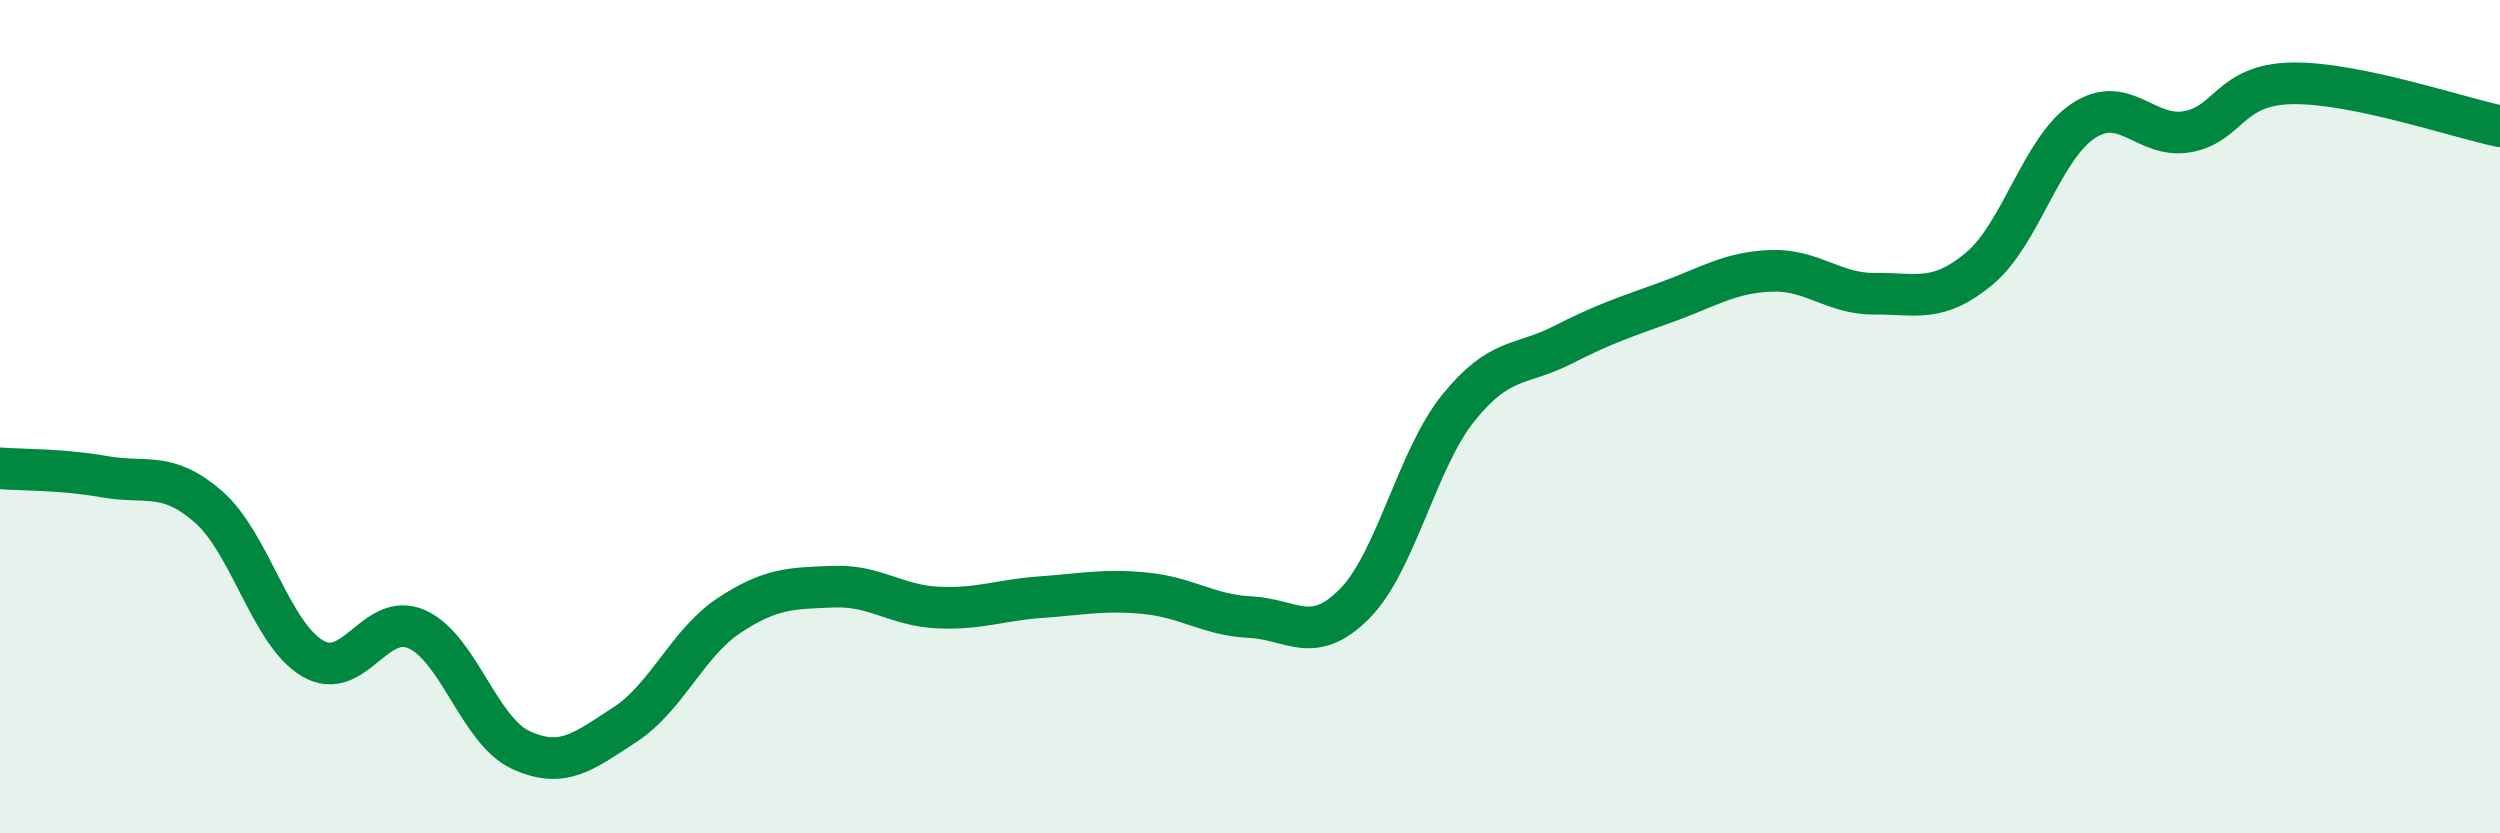
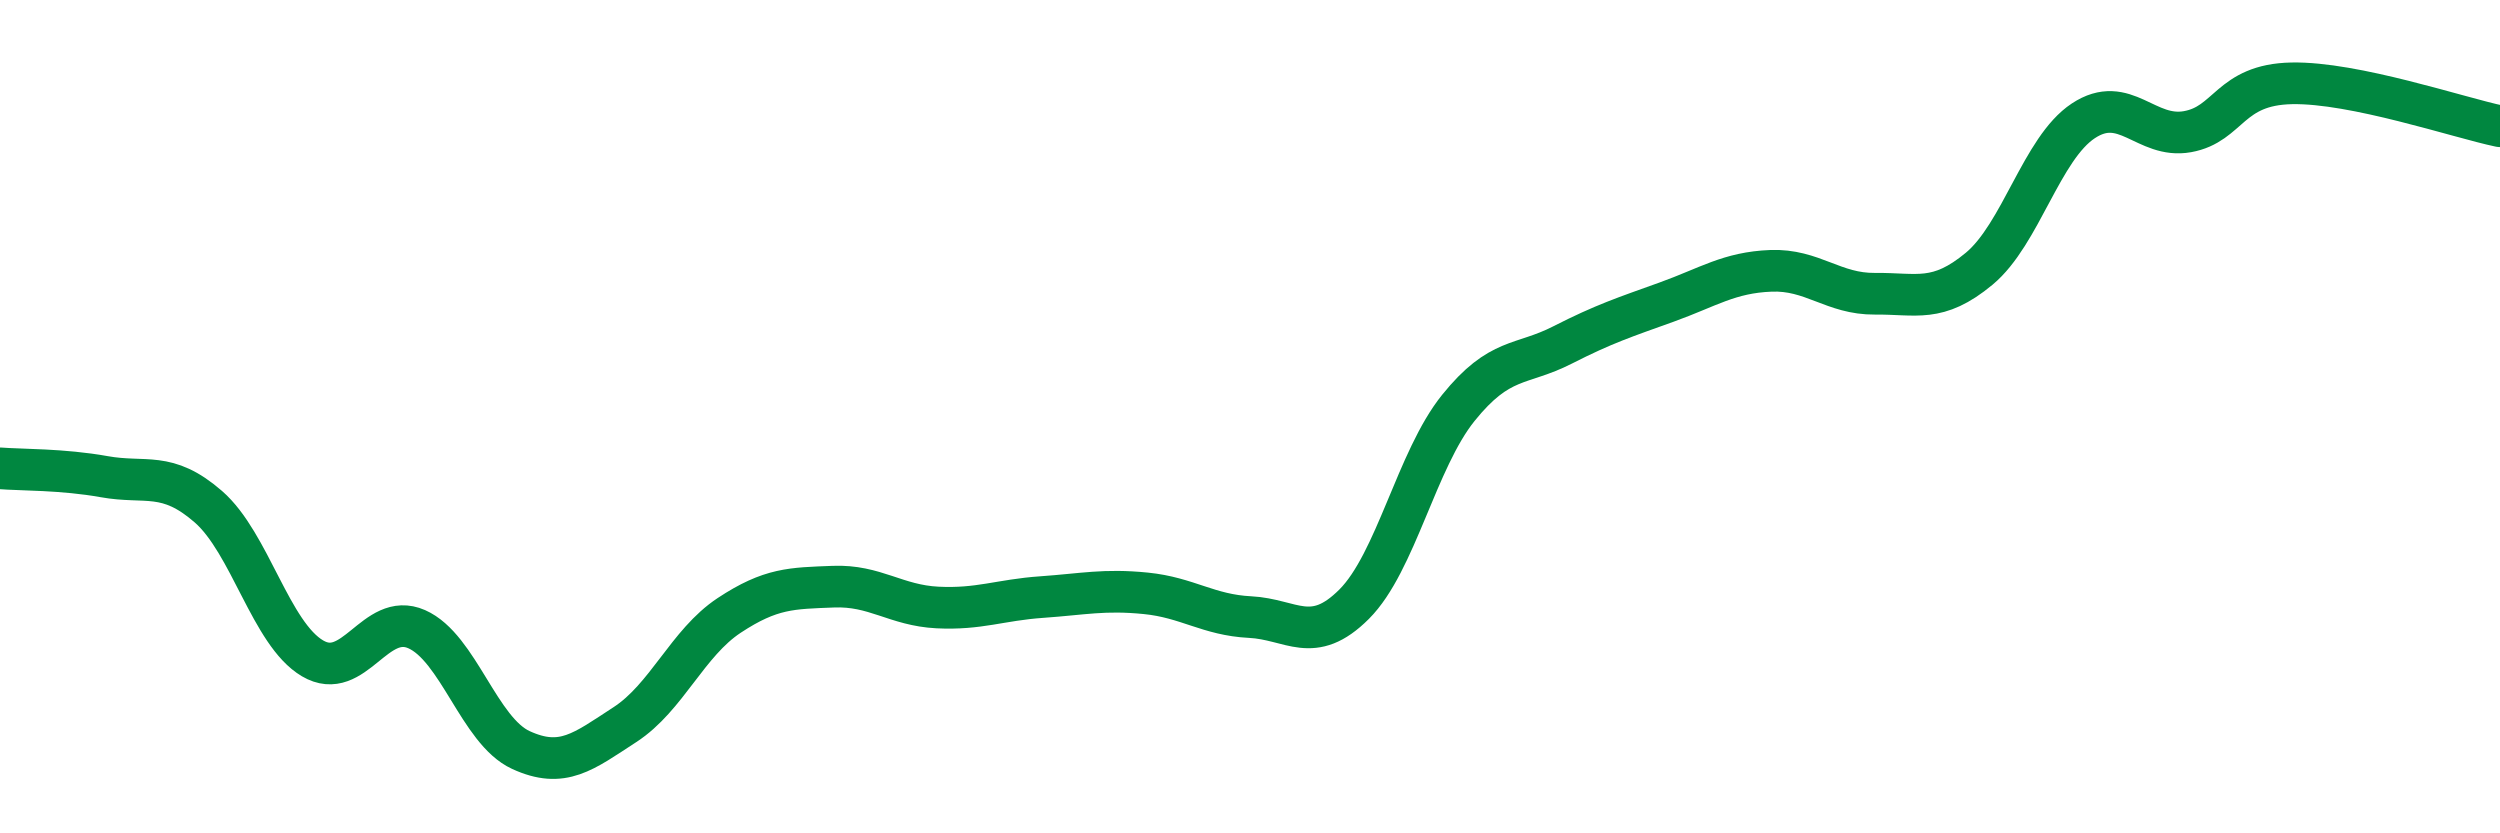
<svg xmlns="http://www.w3.org/2000/svg" width="60" height="20" viewBox="0 0 60 20">
-   <path d="M 0,11.24 C 0.5,11.28 1.5,11.26 2.5,11.44 C 3.5,11.62 4,11.29 5,12.16 C 6,13.03 6.5,15.21 7.5,15.8 C 8.5,16.39 9,14.66 10,15.1 C 11,15.54 11.5,17.54 12.5,18 C 13.5,18.46 14,18.04 15,17.39 C 16,16.74 16.5,15.43 17.5,14.77 C 18.5,14.11 19,14.12 20,14.08 C 21,14.04 21.5,14.53 22.5,14.58 C 23.5,14.63 24,14.4 25,14.33 C 26,14.26 26.5,14.14 27.5,14.24 C 28.5,14.34 29,14.76 30,14.81 C 31,14.86 31.5,15.5 32.5,14.5 C 33.5,13.5 34,11.03 35,9.79 C 36,8.55 36.5,8.79 37.5,8.28 C 38.5,7.77 39,7.61 40,7.25 C 41,6.89 41.5,6.54 42.5,6.5 C 43.5,6.46 44,7.06 45,7.05 C 46,7.04 46.5,7.28 47.5,6.45 C 48.5,5.62 49,3.56 50,2.9 C 51,2.24 51.5,3.34 52.5,3.16 C 53.5,2.98 53.5,2.03 55,2 C 56.5,1.97 59,2.82 60,3.03L60 20L0 20Z" fill="#008740" opacity="0.1" stroke-linecap="round" stroke-linejoin="round" />
  <path d="M 0,11.24 C 0.5,11.28 1.5,11.26 2.5,11.44 C 3.5,11.62 4,11.29 5,12.16 C 6,13.03 6.5,15.21 7.5,15.8 C 8.5,16.39 9,14.66 10,15.1 C 11,15.54 11.5,17.54 12.5,18 C 13.5,18.46 14,18.04 15,17.39 C 16,16.74 16.5,15.43 17.5,14.77 C 18.5,14.11 19,14.12 20,14.08 C 21,14.04 21.5,14.53 22.5,14.58 C 23.5,14.63 24,14.4 25,14.33 C 26,14.26 26.5,14.14 27.5,14.24 C 28.5,14.34 29,14.76 30,14.81 C 31,14.86 31.5,15.5 32.5,14.5 C 33.5,13.5 34,11.03 35,9.79 C 36,8.55 36.5,8.79 37.5,8.28 C 38.5,7.77 39,7.61 40,7.25 C 41,6.89 41.5,6.54 42.5,6.5 C 43.5,6.46 44,7.06 45,7.05 C 46,7.04 46.5,7.28 47.5,6.45 C 48.5,5.62 49,3.56 50,2.9 C 51,2.24 51.5,3.34 52.5,3.16 C 53.5,2.98 53.5,2.03 55,2 C 56.5,1.97 59,2.82 60,3.03" stroke="#008740" stroke-width="1" fill="none" stroke-linecap="round" stroke-linejoin="round" />
</svg>